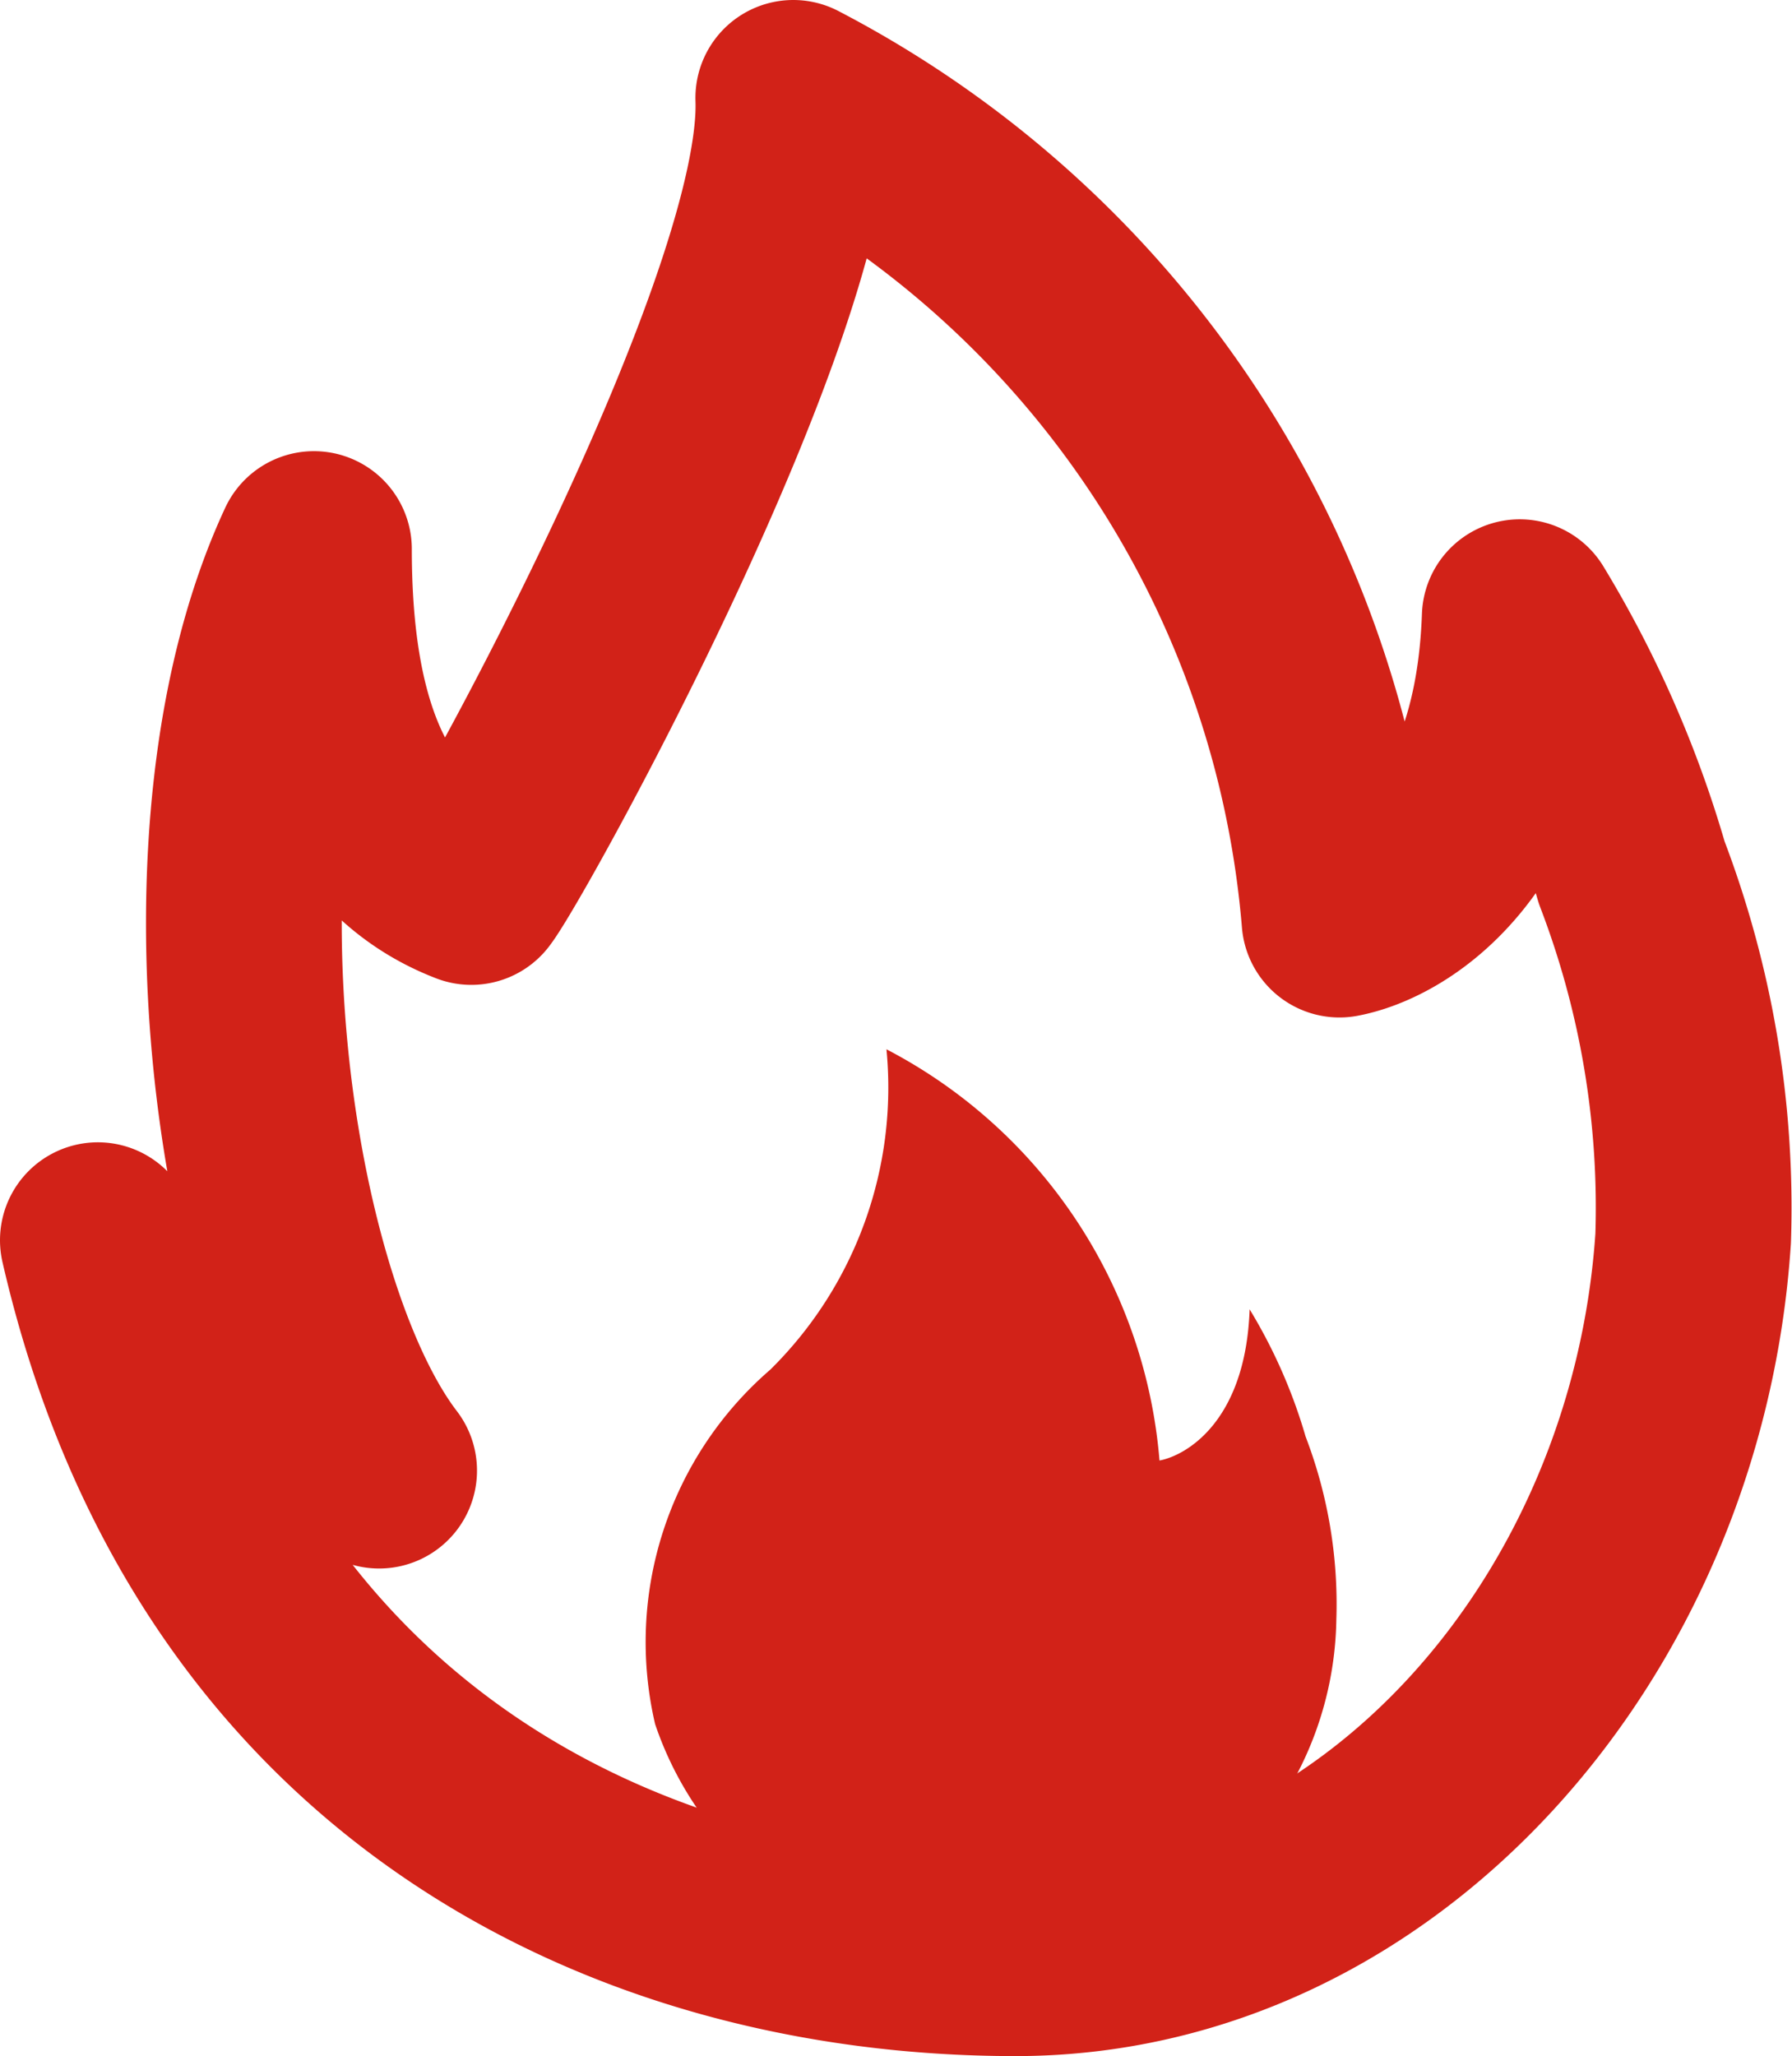
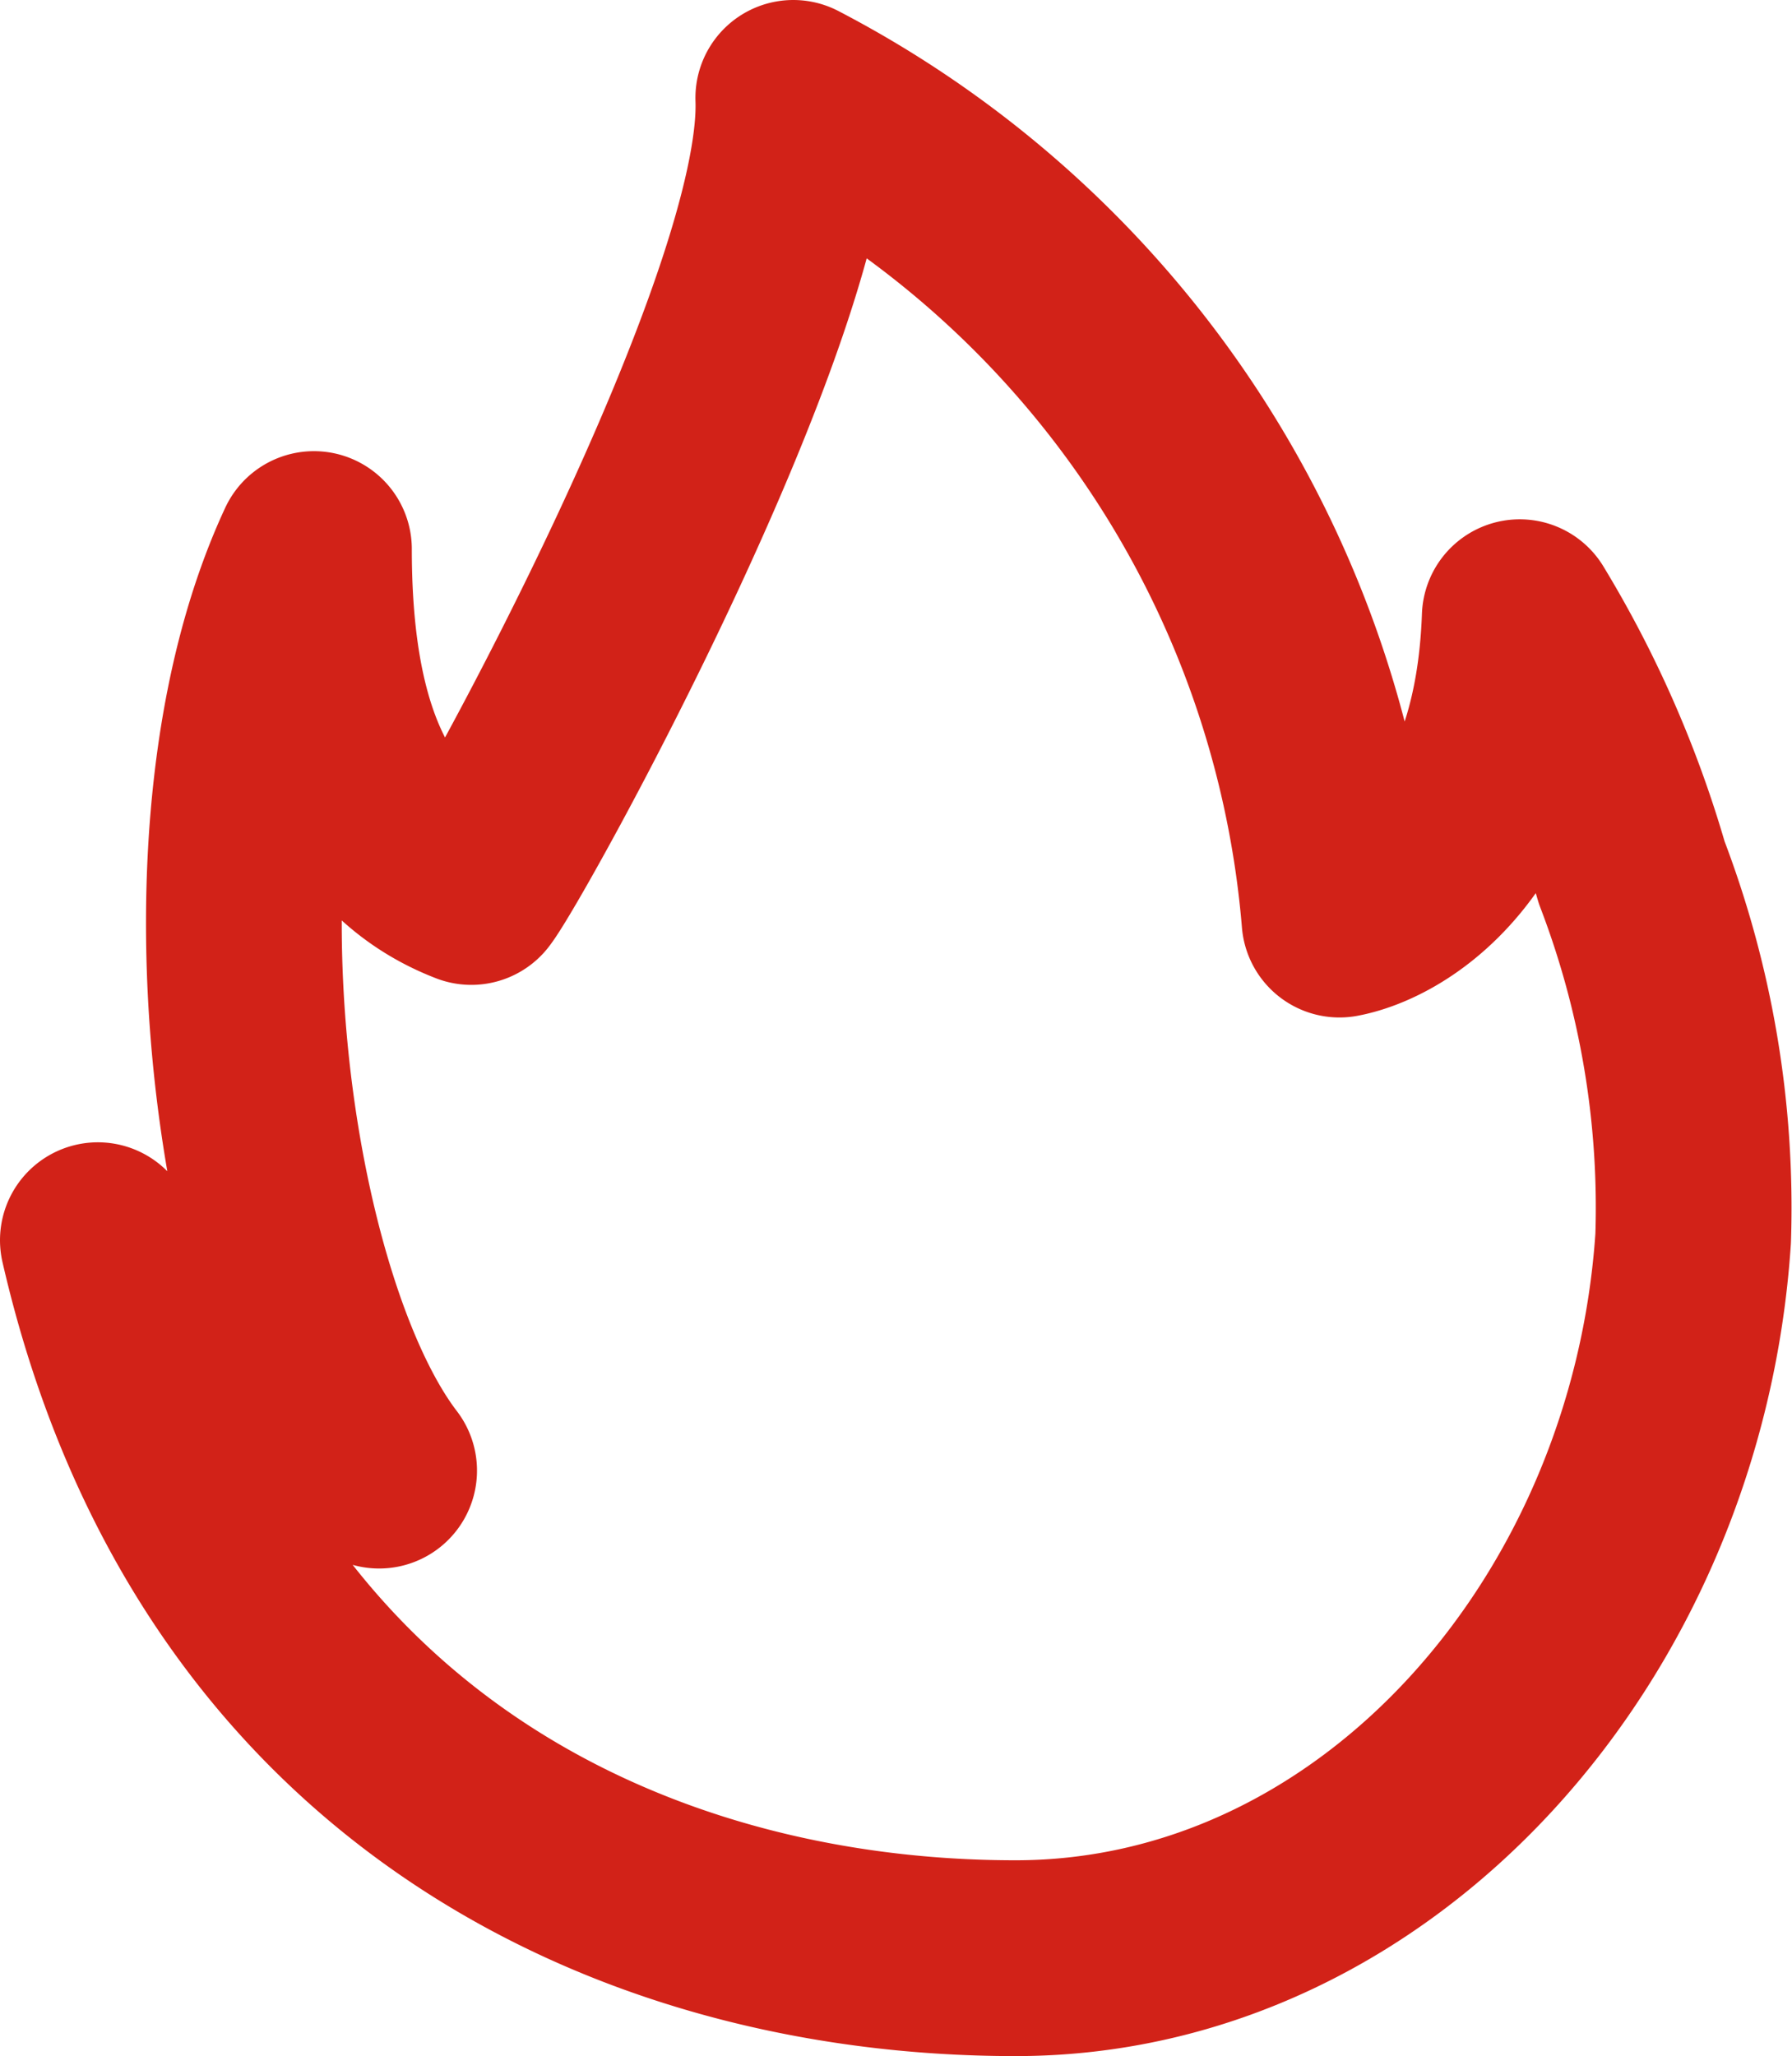
<svg xmlns="http://www.w3.org/2000/svg" width="18.311" height="21" viewBox="0 0 18.311 21">
  <g id="组_1488" data-name="组 1488" transform="translate(-1705.493 -777.72)">
    <g id="组_1487" data-name="组 1487" transform="translate(1706.493 778.72)">
-       <path id="路径_1179" data-name="路径 1179" d="M641.731,257.489a3.514,3.514,0,0,0,3.481-3.458,4.78,4.78,0,0,0-.314-1.869,5.394,5.394,0,0,0-.572-1.3c-.041,1.156-.658,1.495-.921,1.544a5.215,5.215,0,0,0-2.79-4.2,4.046,4.046,0,0,1-1.187,3.272,3.677,3.677,0,0,0-1.177,3.62A3.521,3.521,0,0,0,641.731,257.489Z" transform="translate(-632.557 -238.489)" fill="#d22218" />
      <path id="路径_1180" data-name="路径 1180" d="M644.909,240.631a10.779,10.779,0,0,0-1.144-2.607c-.082,2.313-1.317,2.99-1.842,3.088a10.429,10.429,0,0,0-5.581-8.392c.077,2.132-3.009,7.7-3.29,8.059-1.337-.515-1.608-2.079-1.608-3.451-1.333,2.863-.627,7.725.666,9.412-.976-.569-2.078-.9-2.874-2.353,1.227,5.334,5.424,7.333,9.376,7.333,3.7,0,6.661-3.366,6.925-7.352A9.566,9.566,0,0,0,644.909,240.631Z" transform="translate(-629.236 -232.72)" fill="none" stroke="#d22218" stroke-linejoin="round" stroke-width="2" />
    </g>
  </g>
</svg>